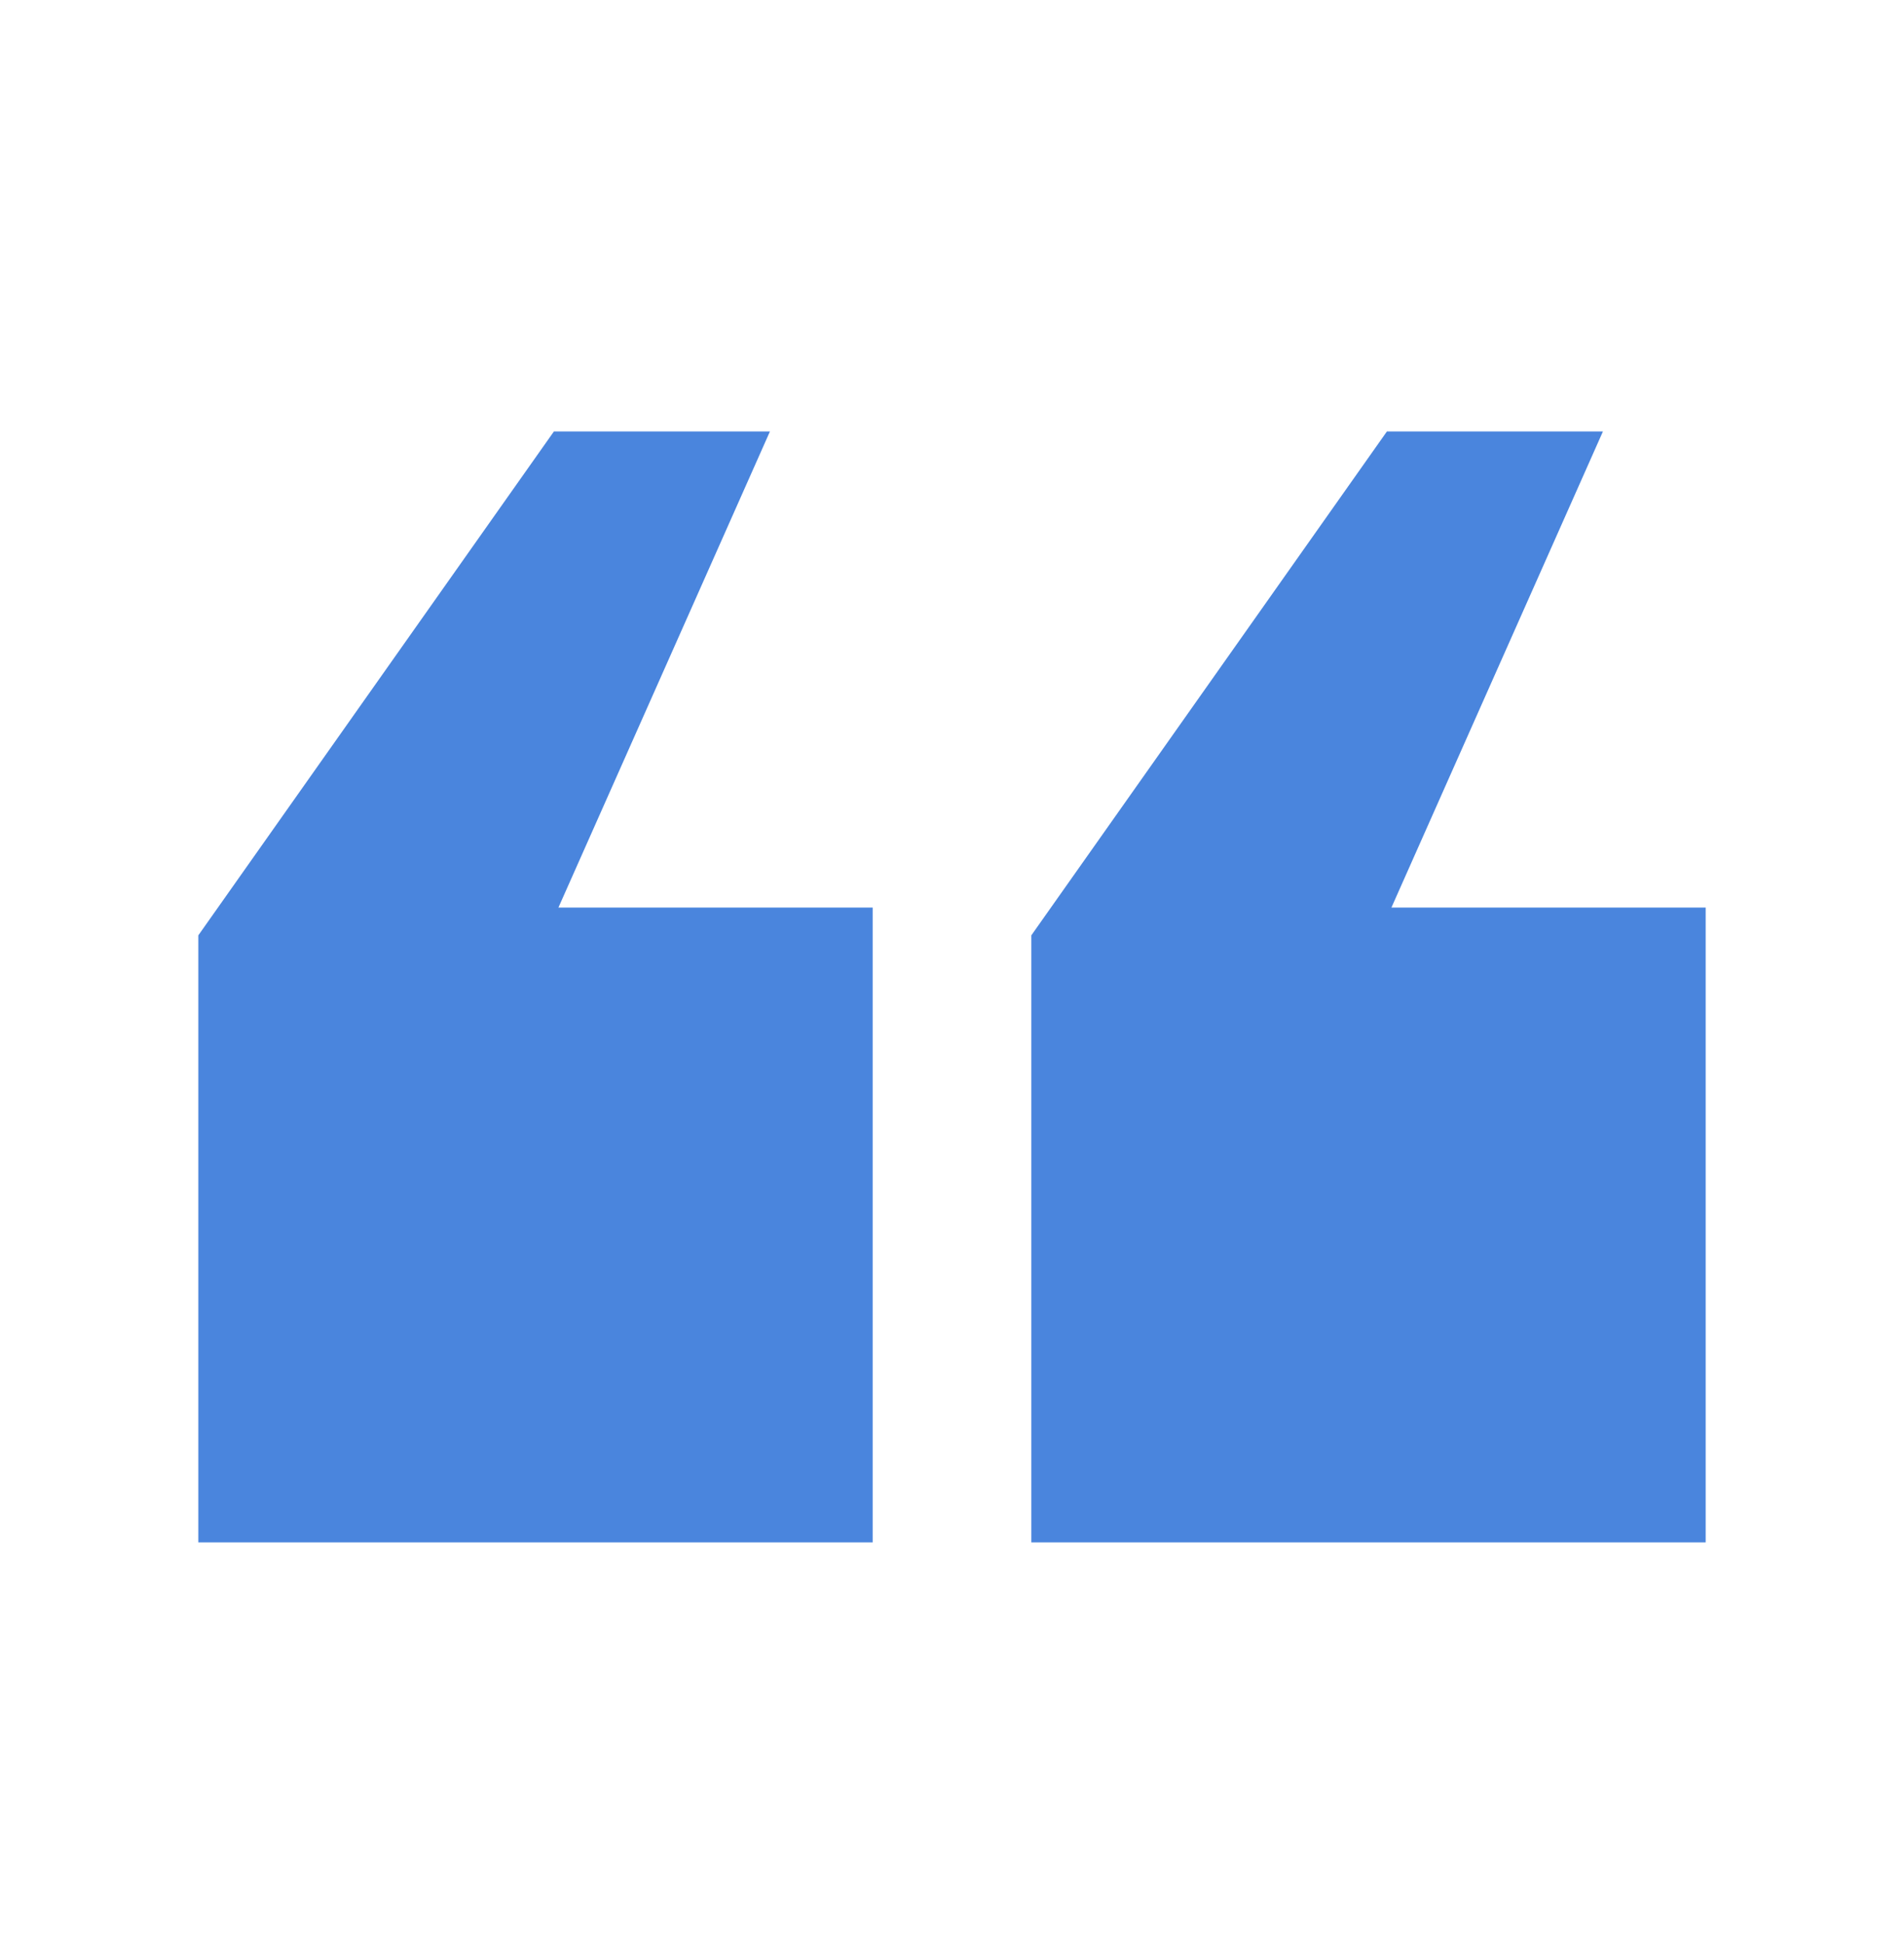
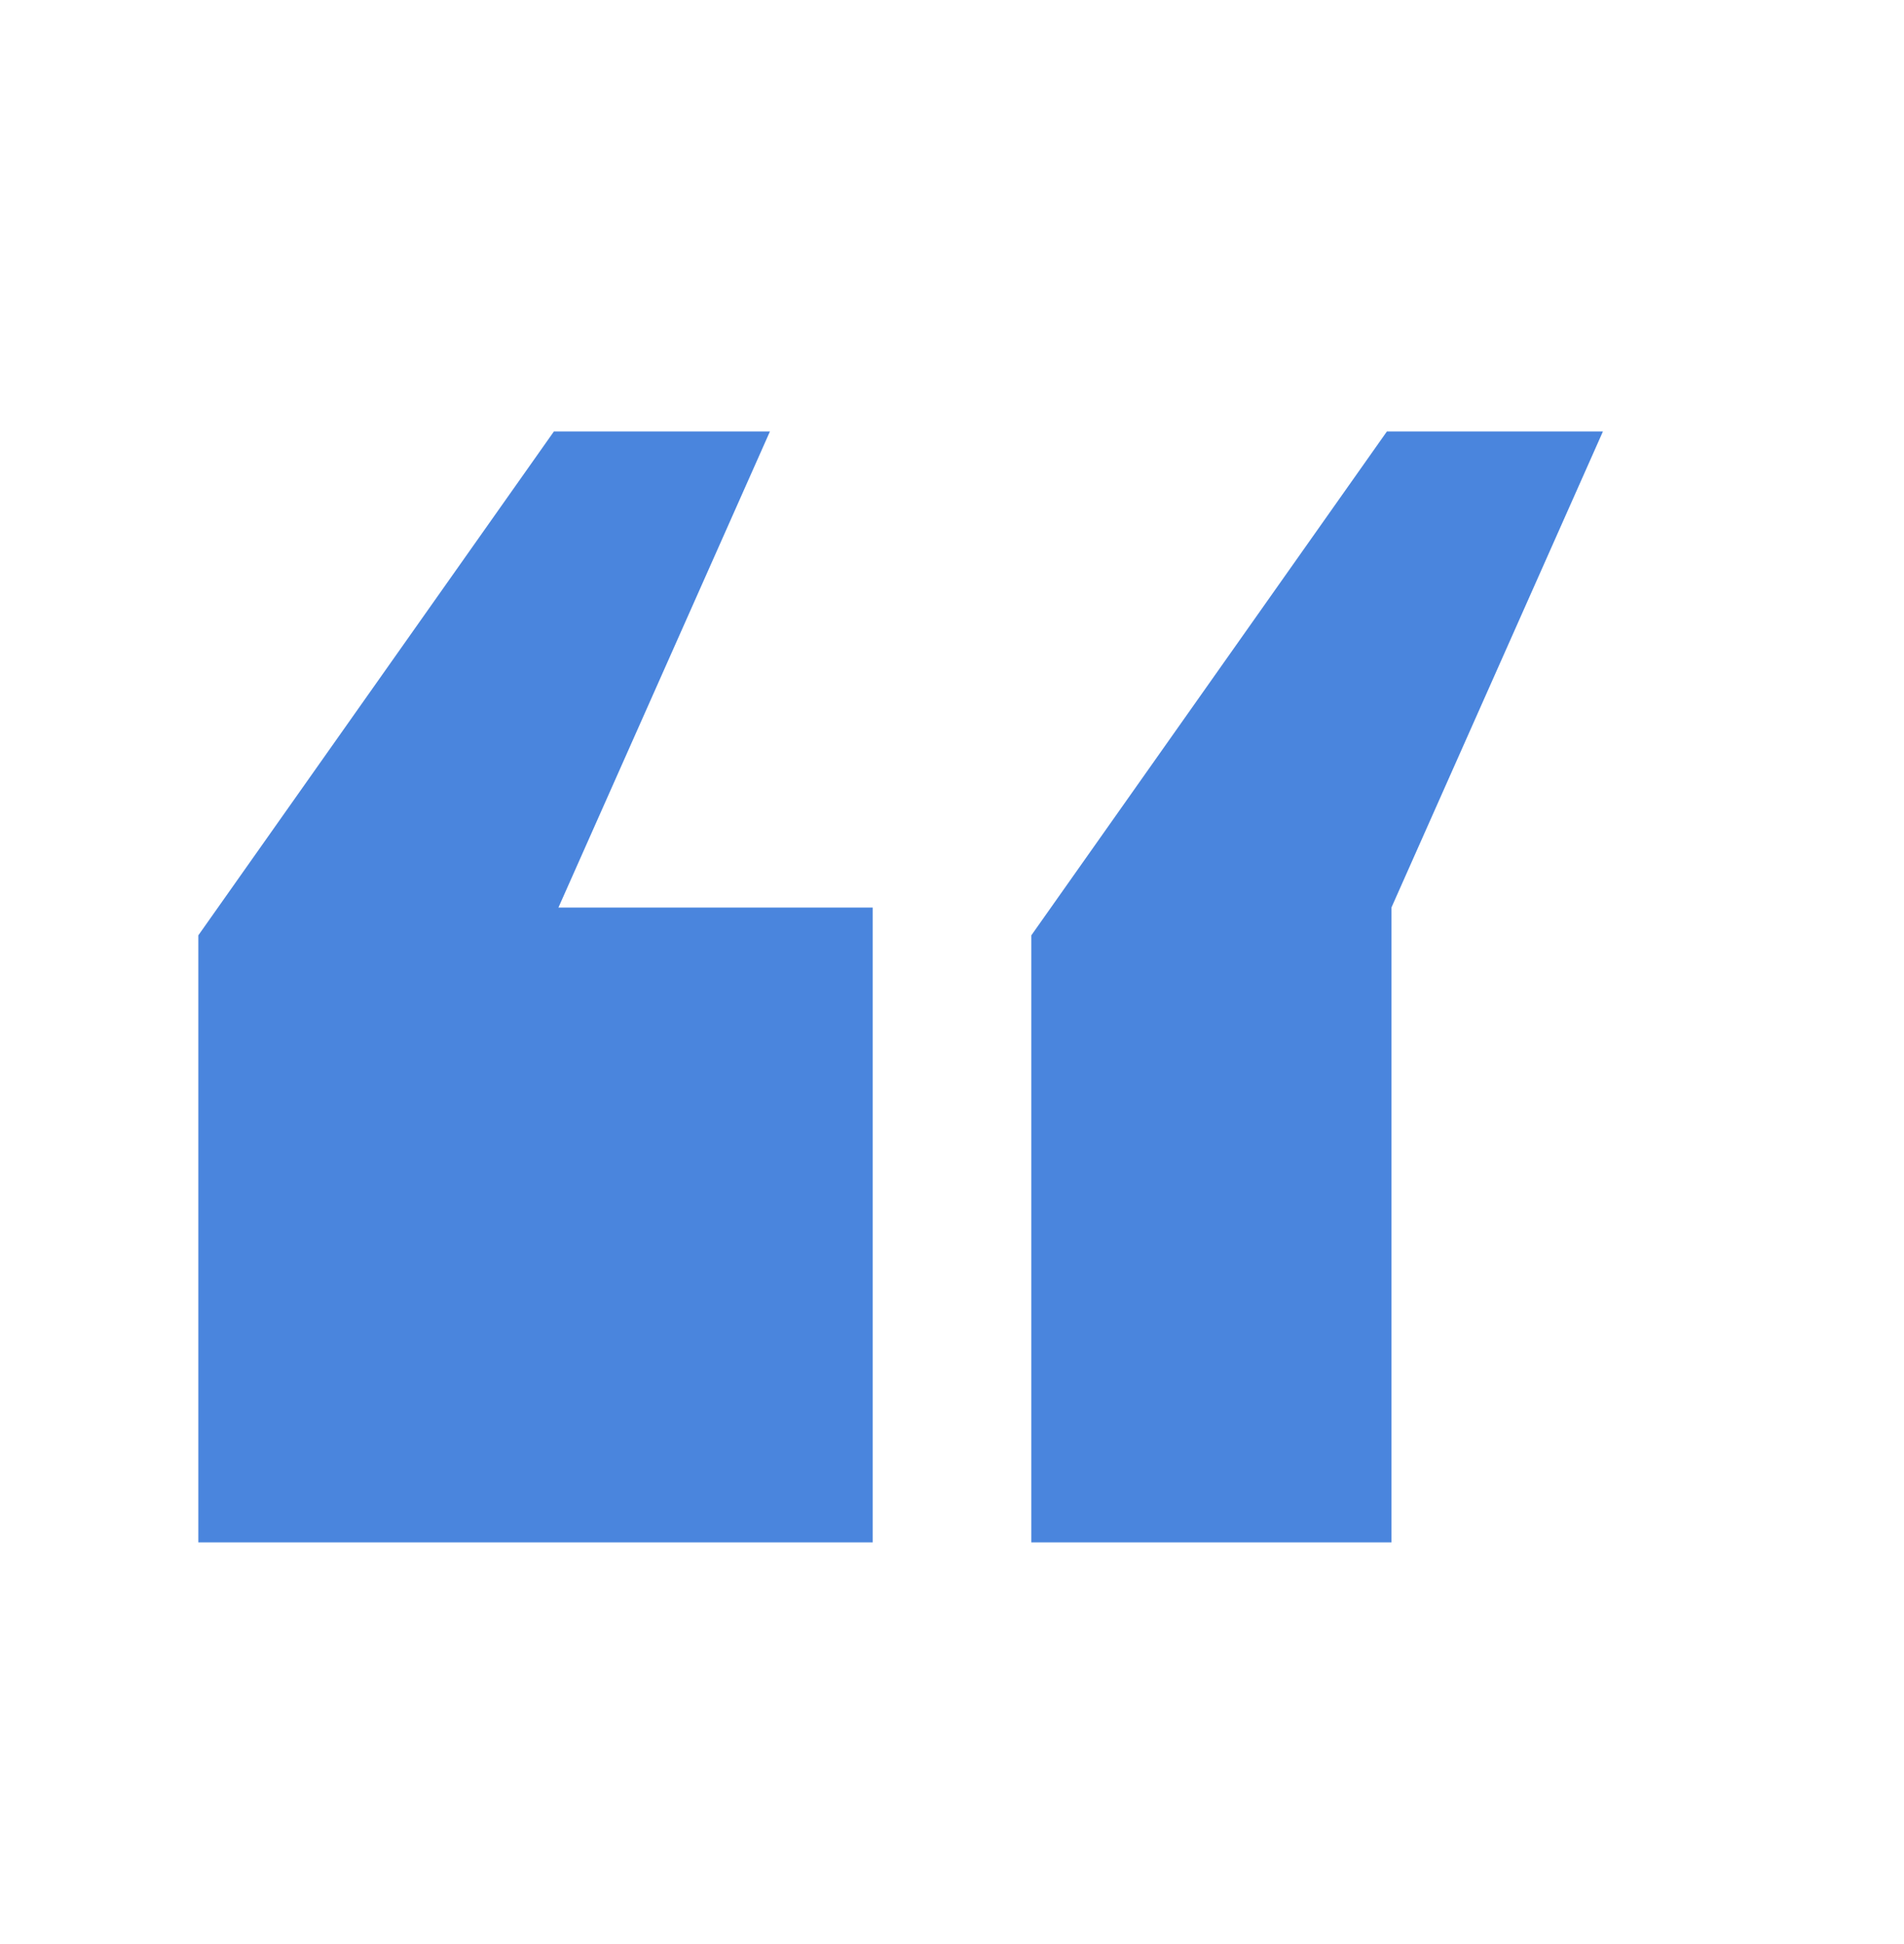
<svg xmlns="http://www.w3.org/2000/svg" width="48" height="49" viewBox="0 0 48 49" fill="none">
-   <path d="M43 38.875H26V23.575L34.964 10.875H40.41L35.078 22.875H43V38.875ZM22 38.875H5V23.575L13.964 10.875H19.41L14.078 22.875H22V38.875Z" fill="#4A85DD" />
+   <path d="M43 38.875H26V23.575L34.964 10.875H40.41L35.078 22.875V38.875ZM22 38.875H5V23.575L13.964 10.875H19.41L14.078 22.875H22V38.875Z" fill="#4A85DD" />
</svg>